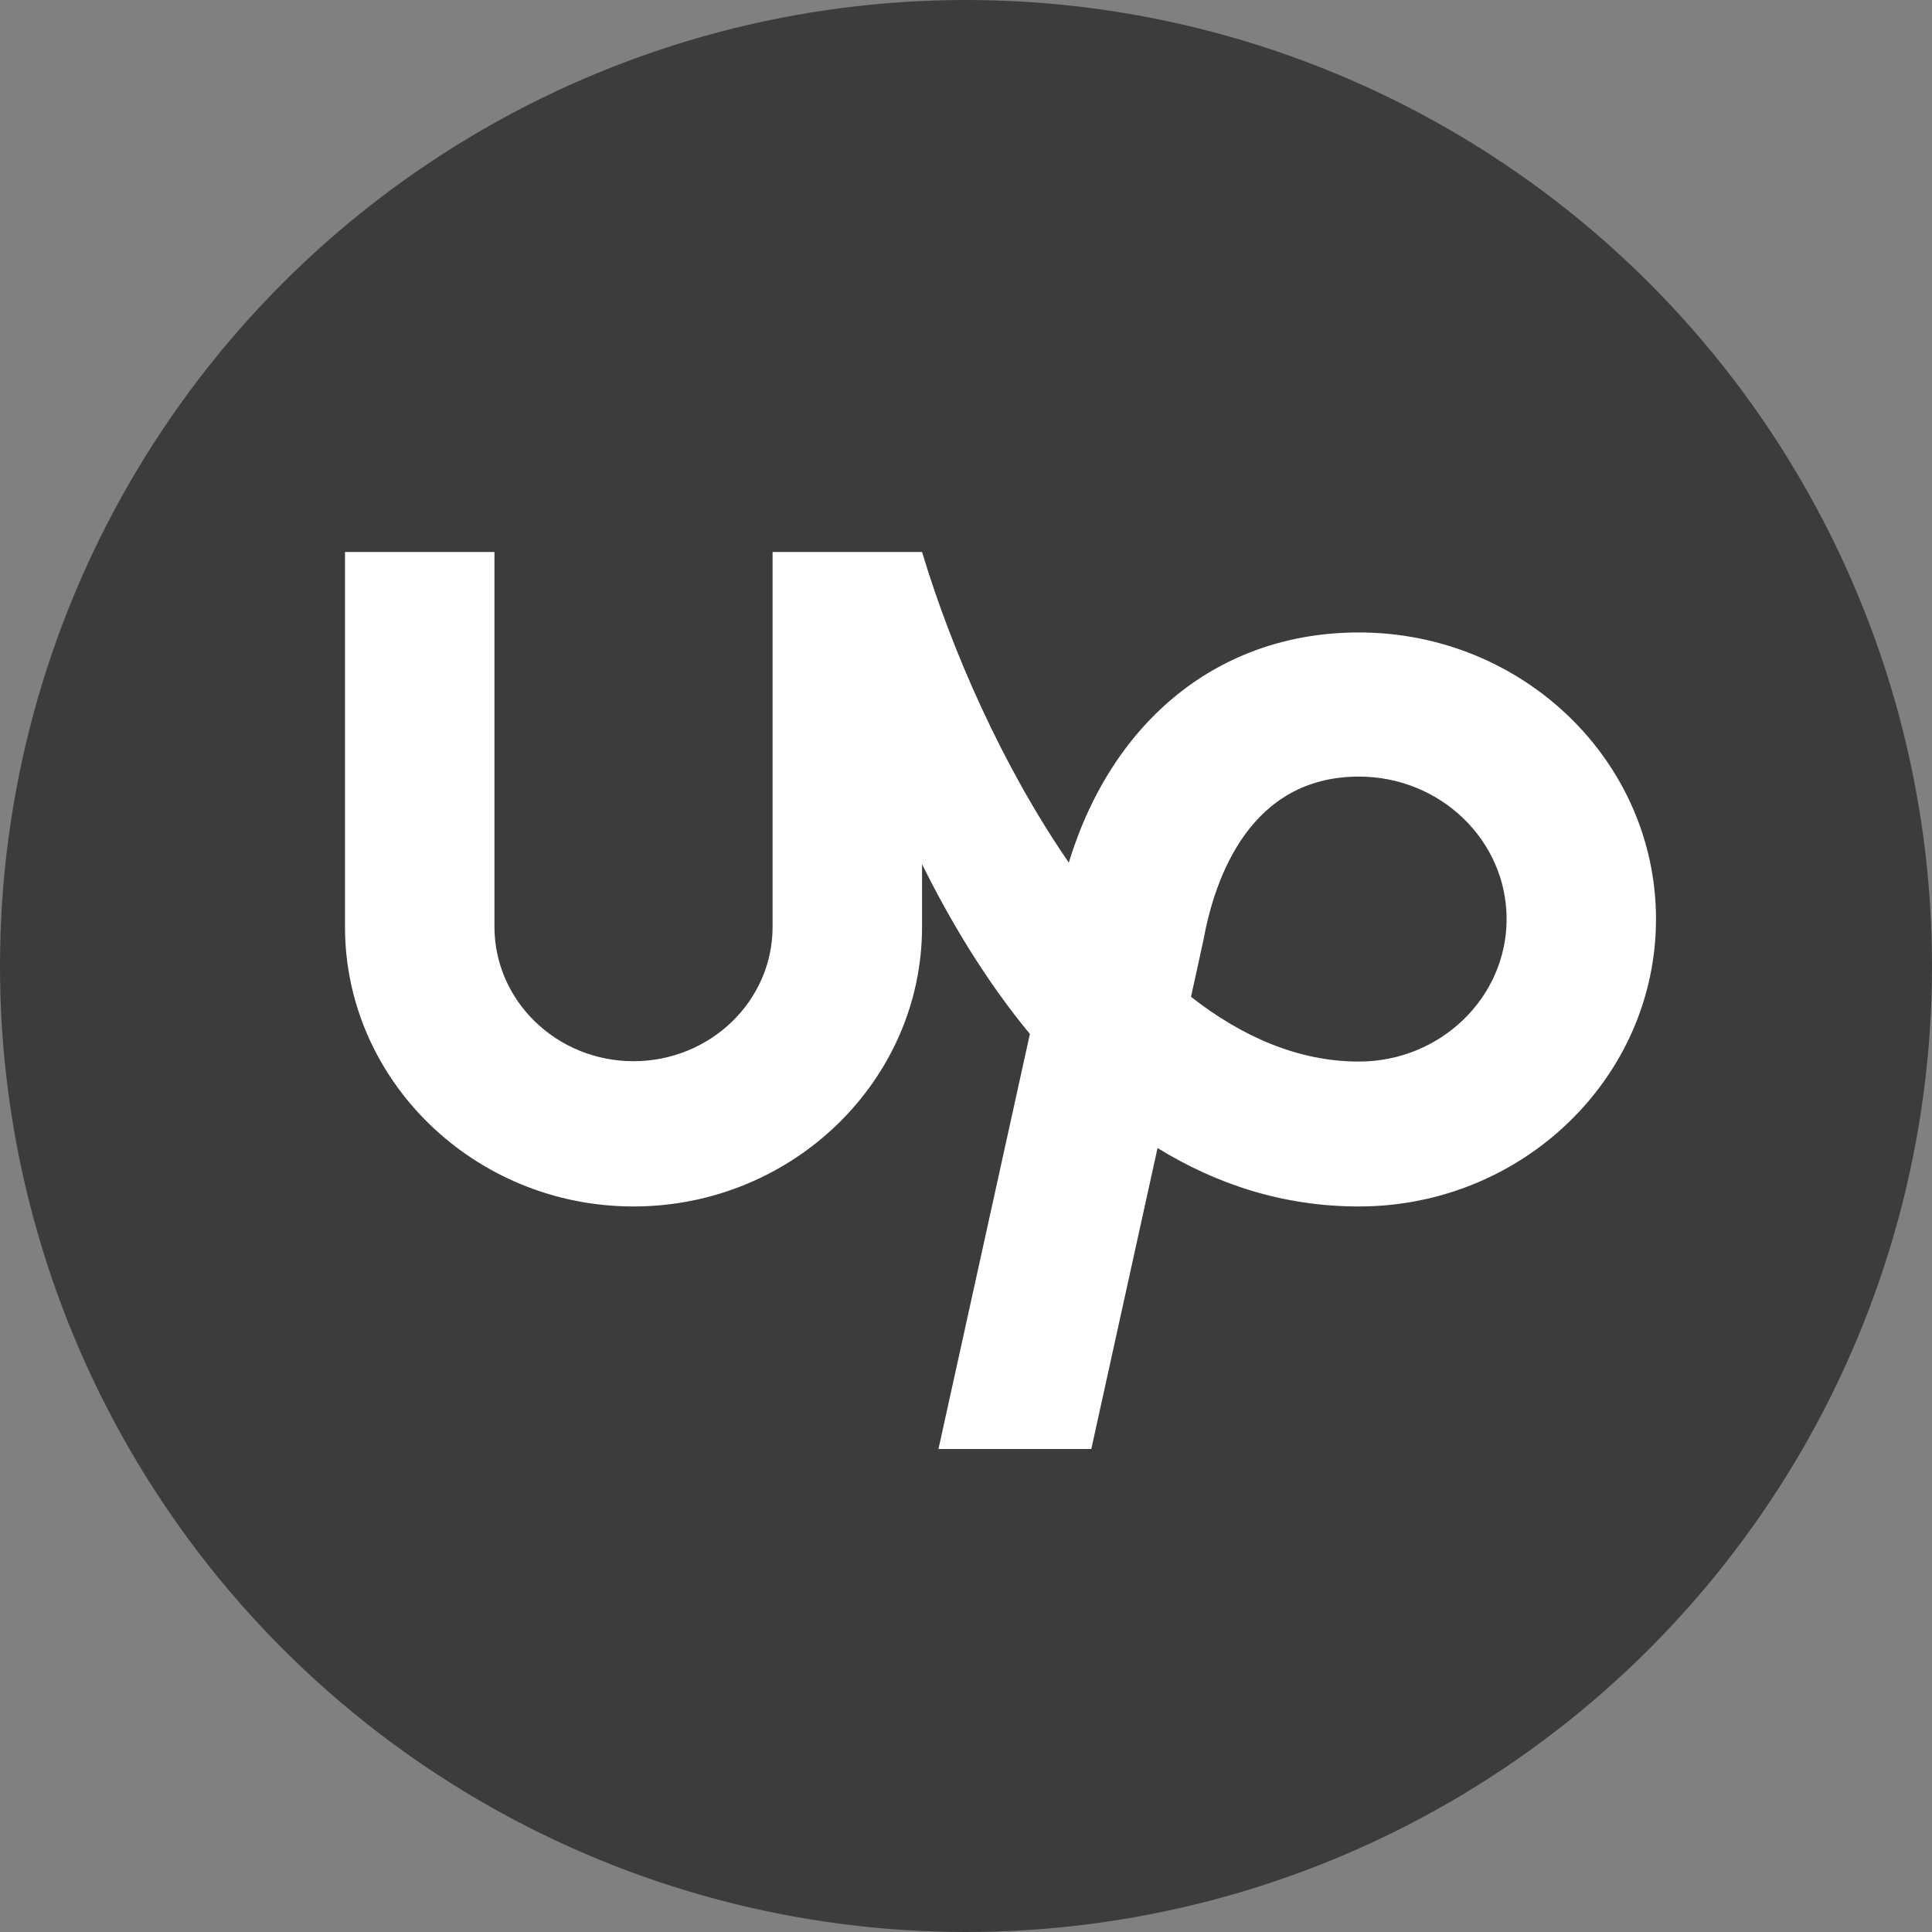
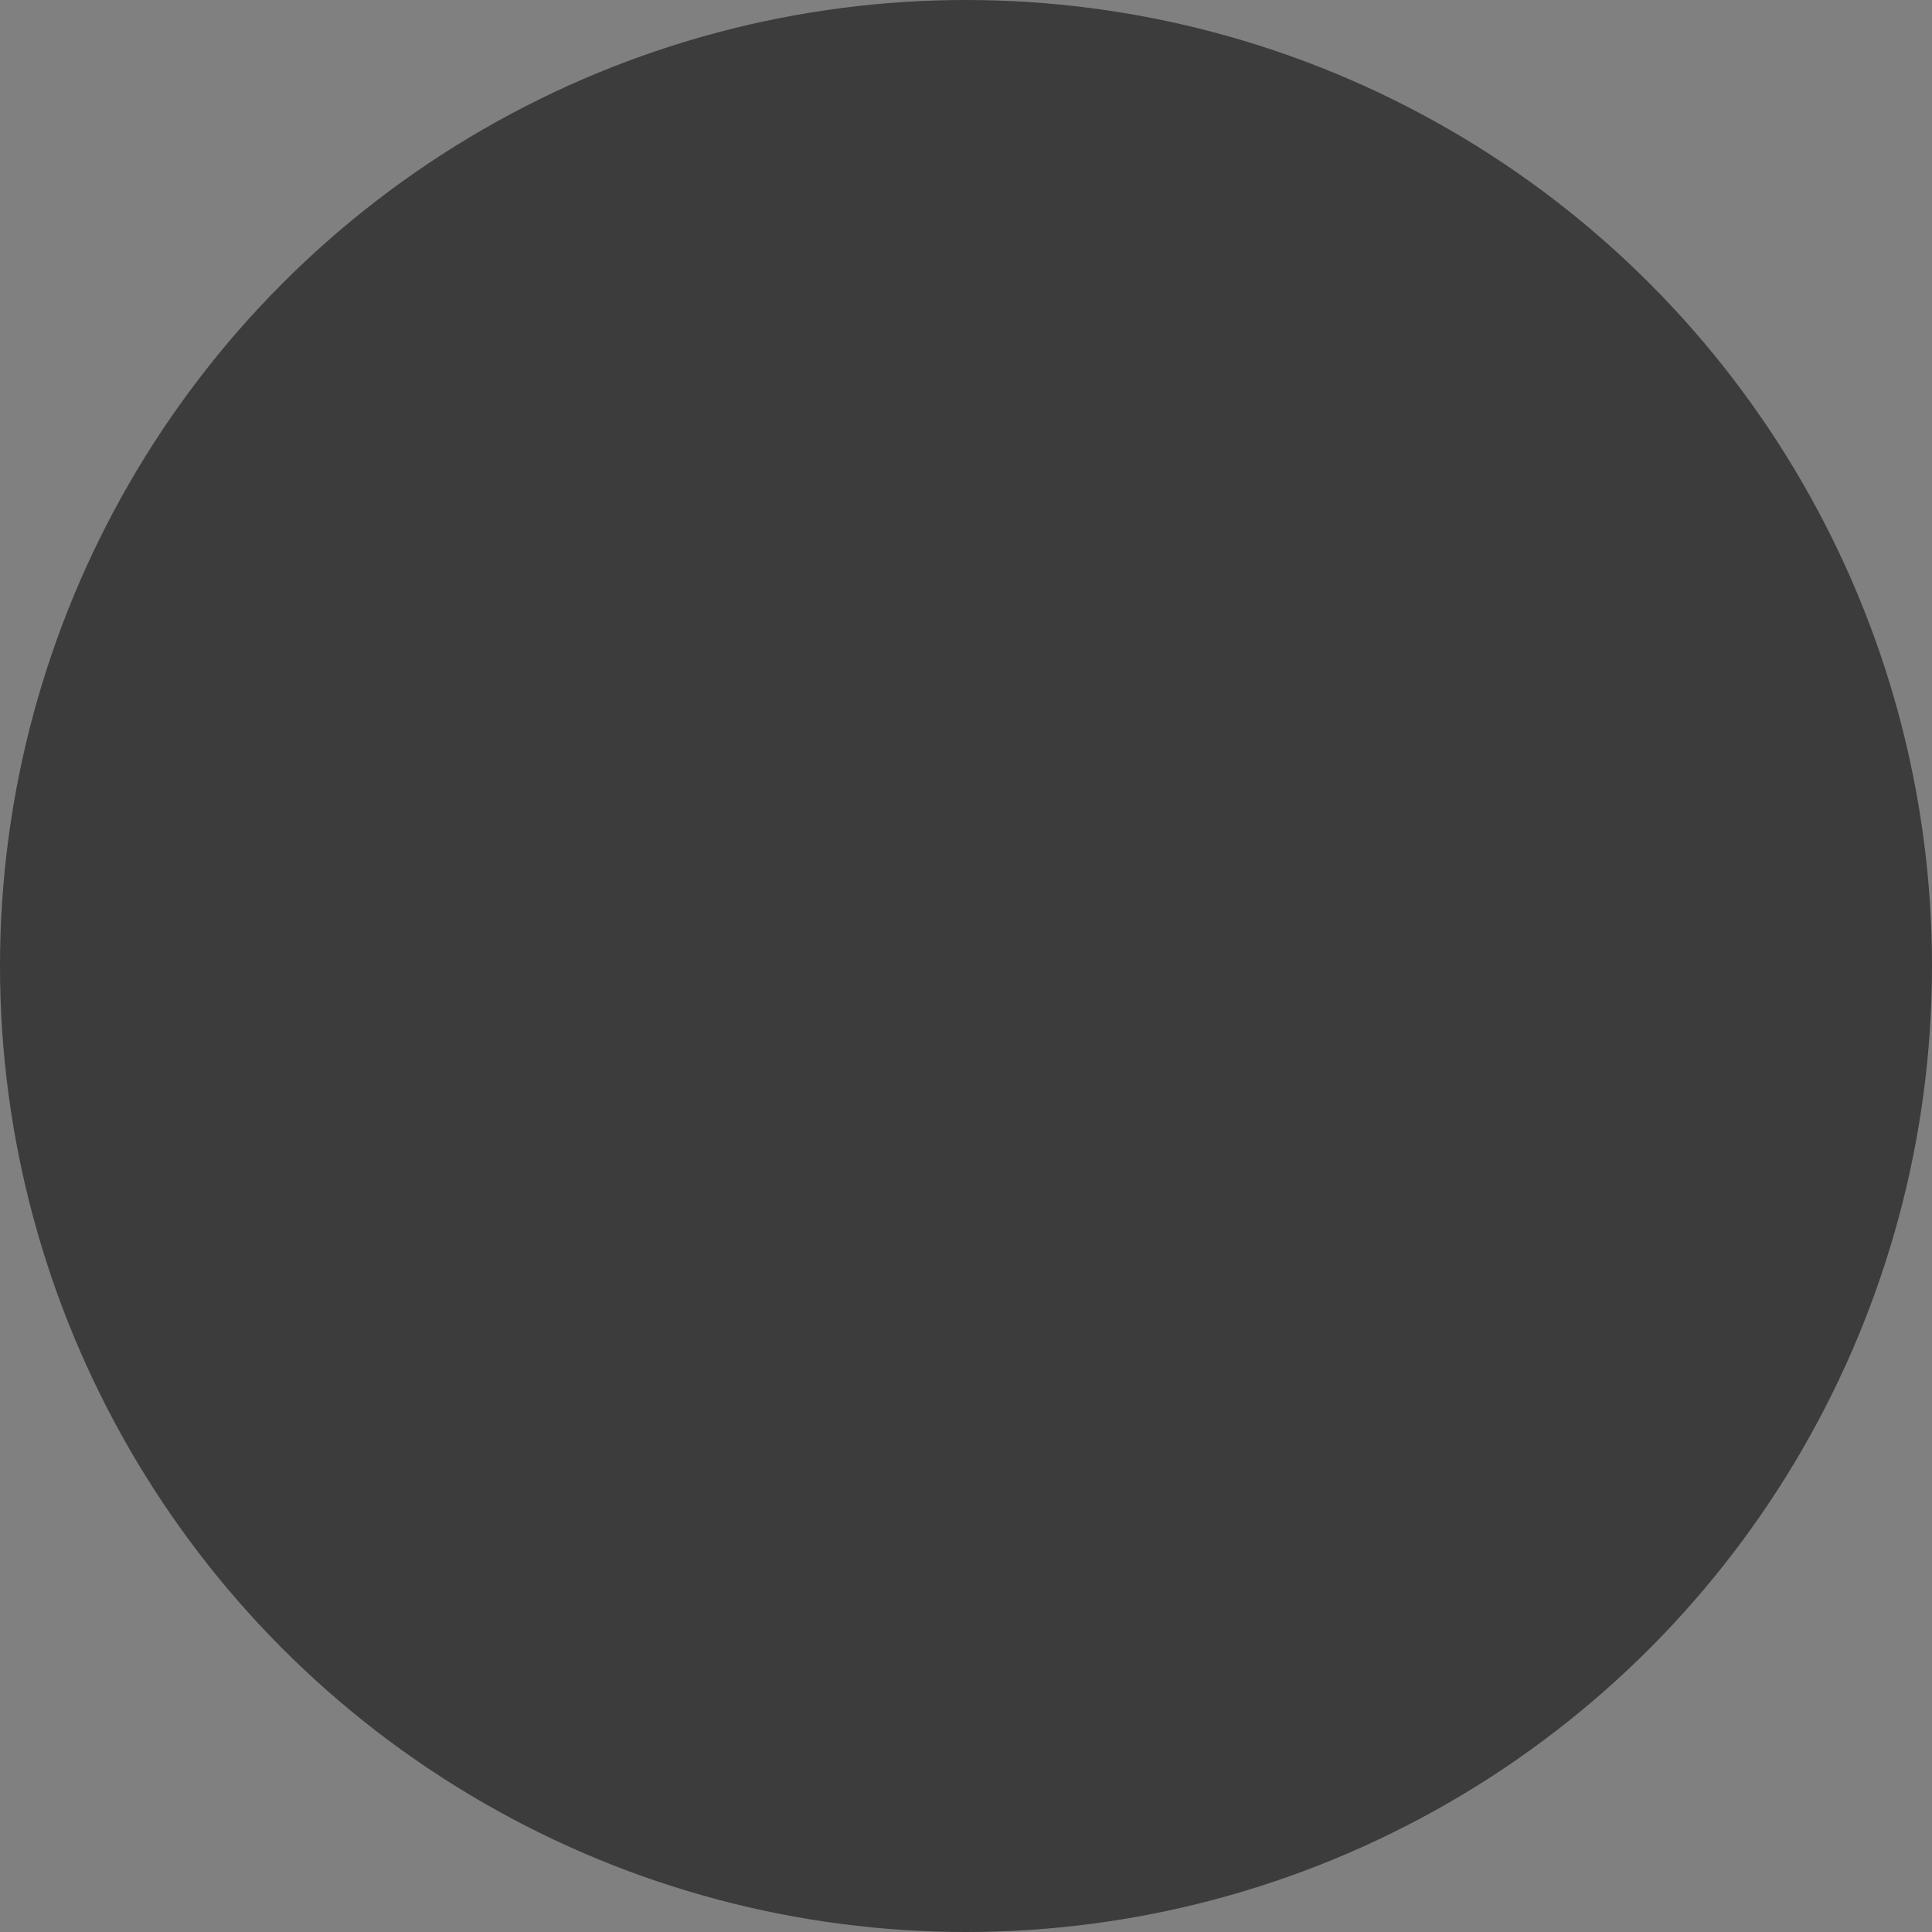
<svg xmlns="http://www.w3.org/2000/svg" fill="none" height="100%" overflow="visible" preserveAspectRatio="none" style="display: block;" viewBox="0 0 28 28" width="100%">
  <rect x="0" y="0" width="28" height="28" fill="#808080" stroke="none" />
  <g id="4">
    <circle cx="14" cy="14" fill="#3C3C3C" id="BG" r="14" />
-     <path d="M19.694 15.385C18.822 15.385 18.004 15.028 17.261 14.447L17.441 13.625L17.447 13.593C17.611 12.72 18.119 11.255 19.695 11.255C20.876 11.255 21.835 12.181 21.835 13.32C21.834 14.458 20.875 15.385 19.694 15.385ZM19.694 9.166C17.684 9.166 16.124 10.426 15.49 12.501C14.524 11.1 13.79 9.418 13.363 8H11.197V13.434C11.196 14.508 10.294 15.379 9.181 15.38C8.069 15.379 7.168 14.507 7.166 13.434V8H5V13.434C5 15.66 6.876 17.485 9.181 17.485C11.487 17.485 13.363 15.66 13.363 13.434V12.524C13.782 13.37 14.299 14.227 14.926 14.985L13.601 21H15.816L16.776 16.638C17.618 17.156 18.585 17.485 19.694 17.485C22.069 17.485 24 15.612 24 13.321C24 11.029 22.069 9.166 19.694 9.166Z" fill="white" id="Vector" />
  </g>
</svg>